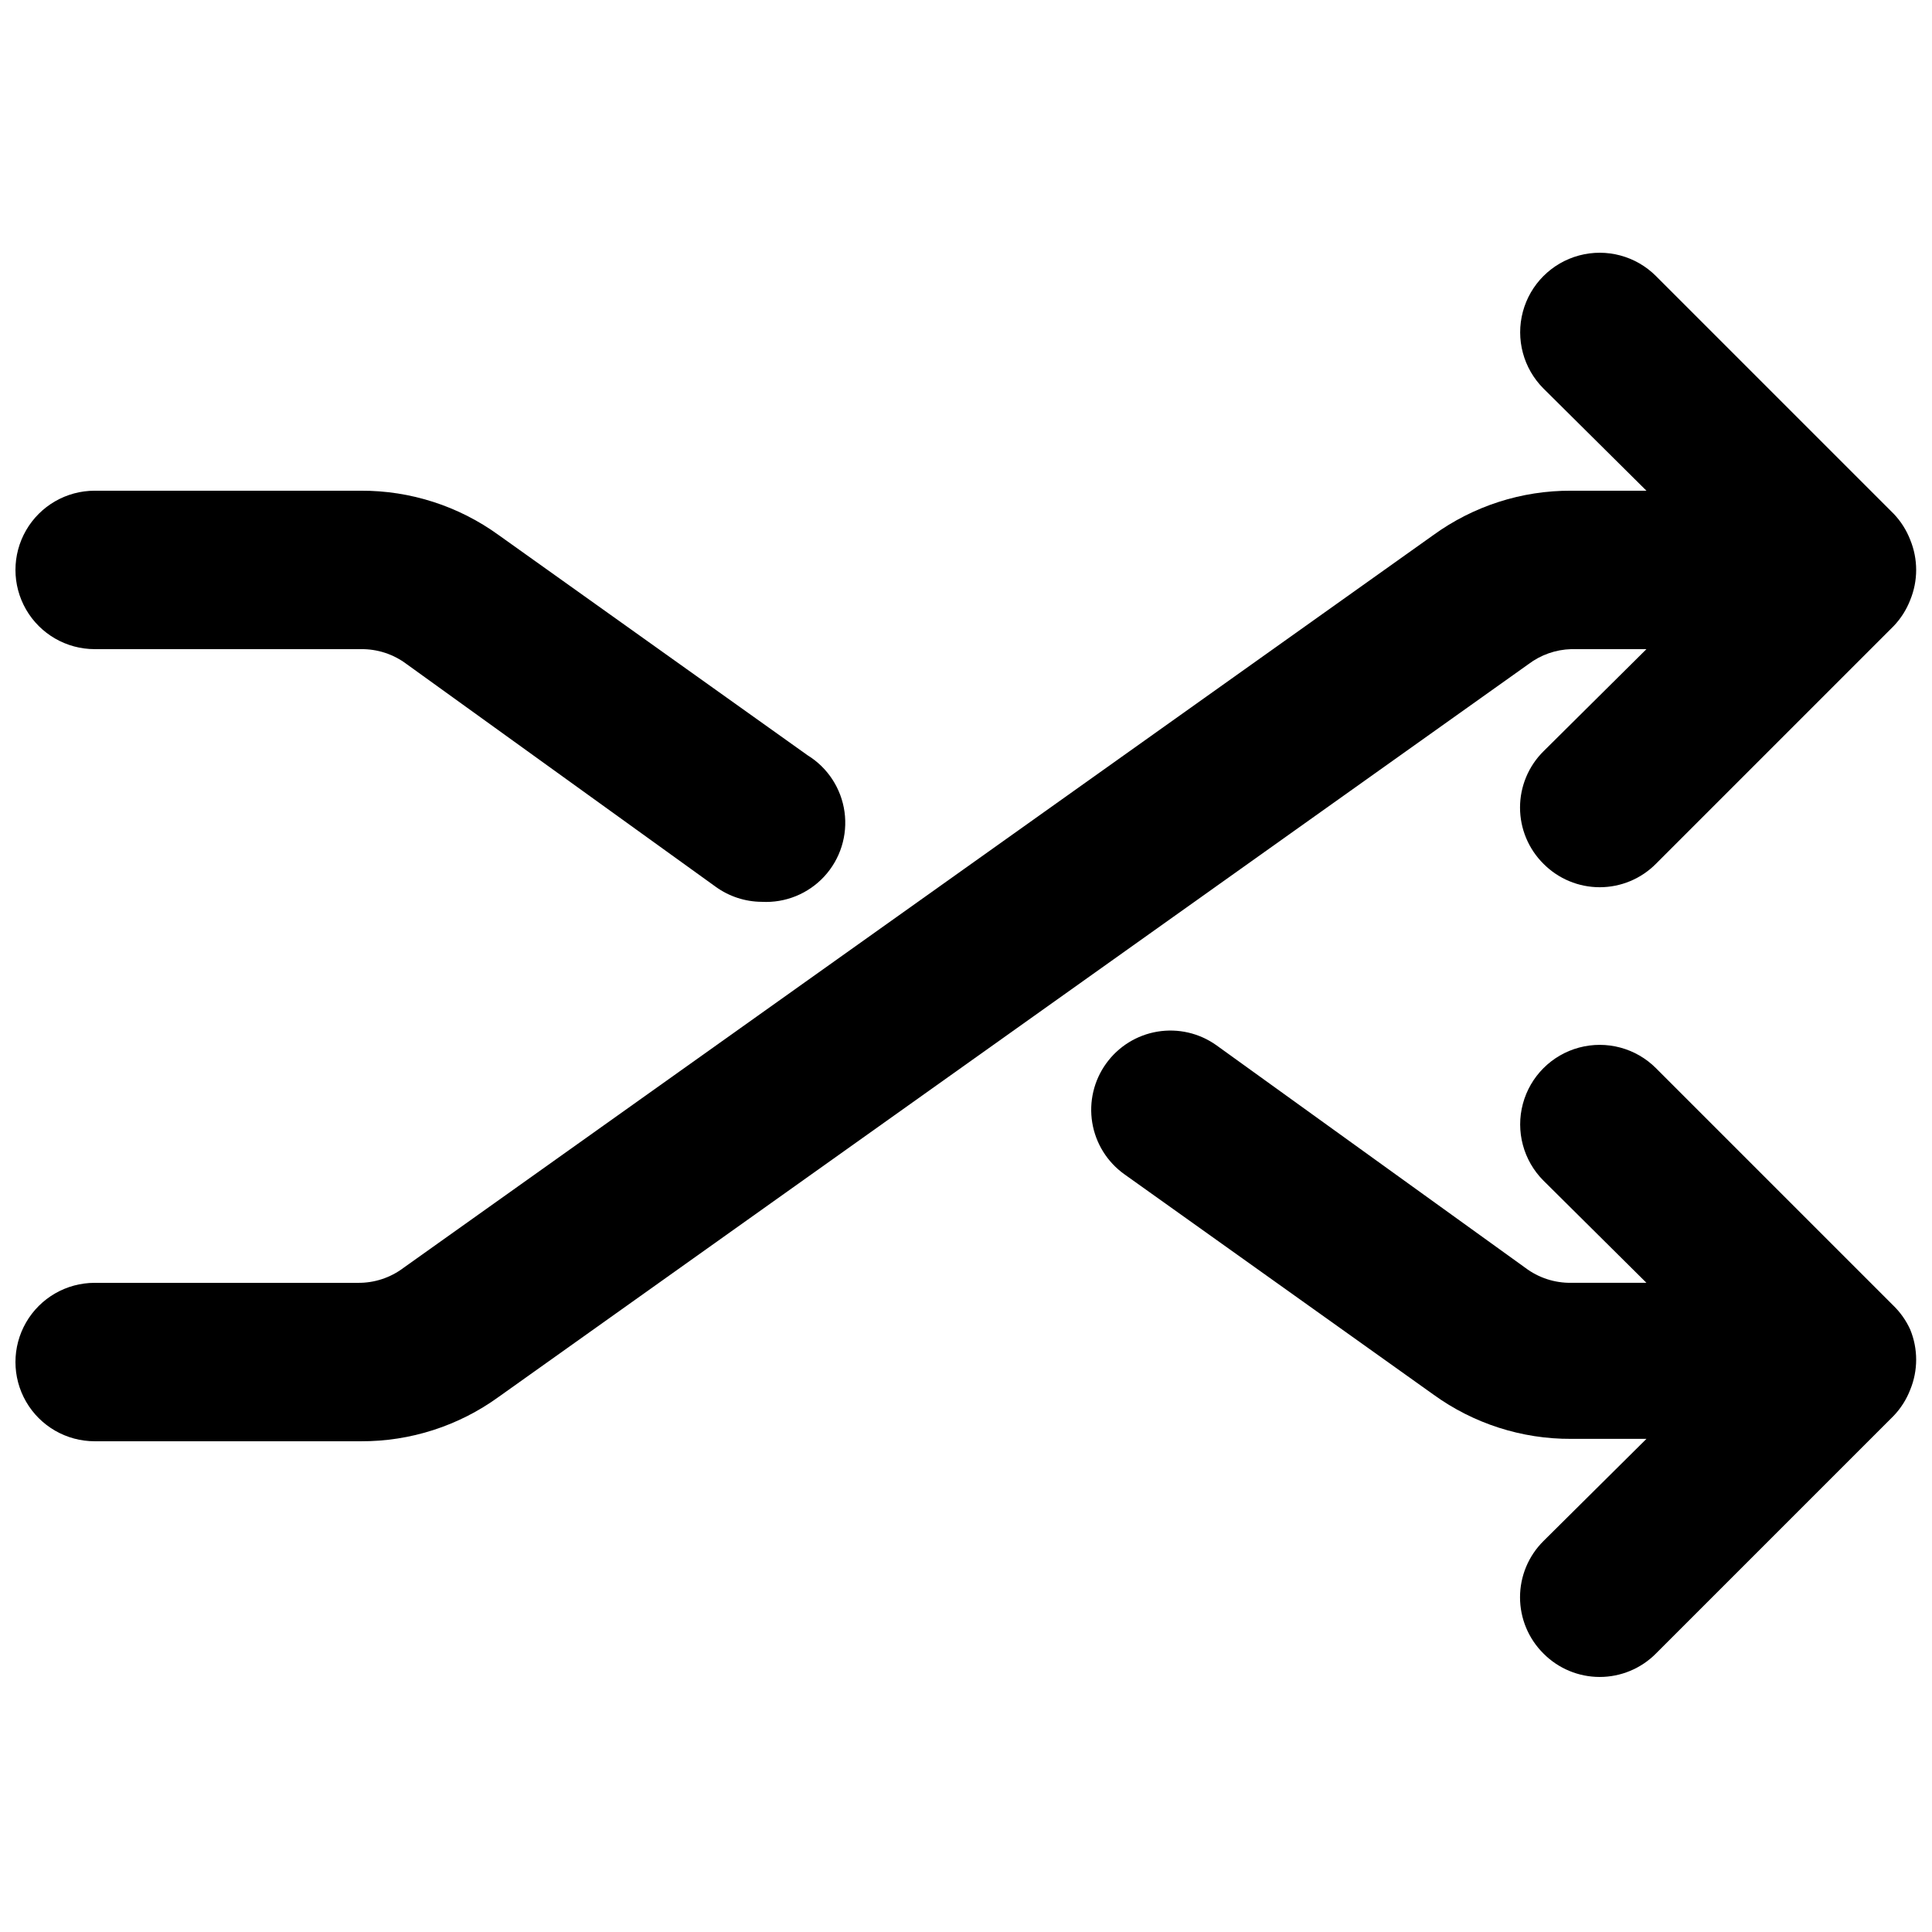
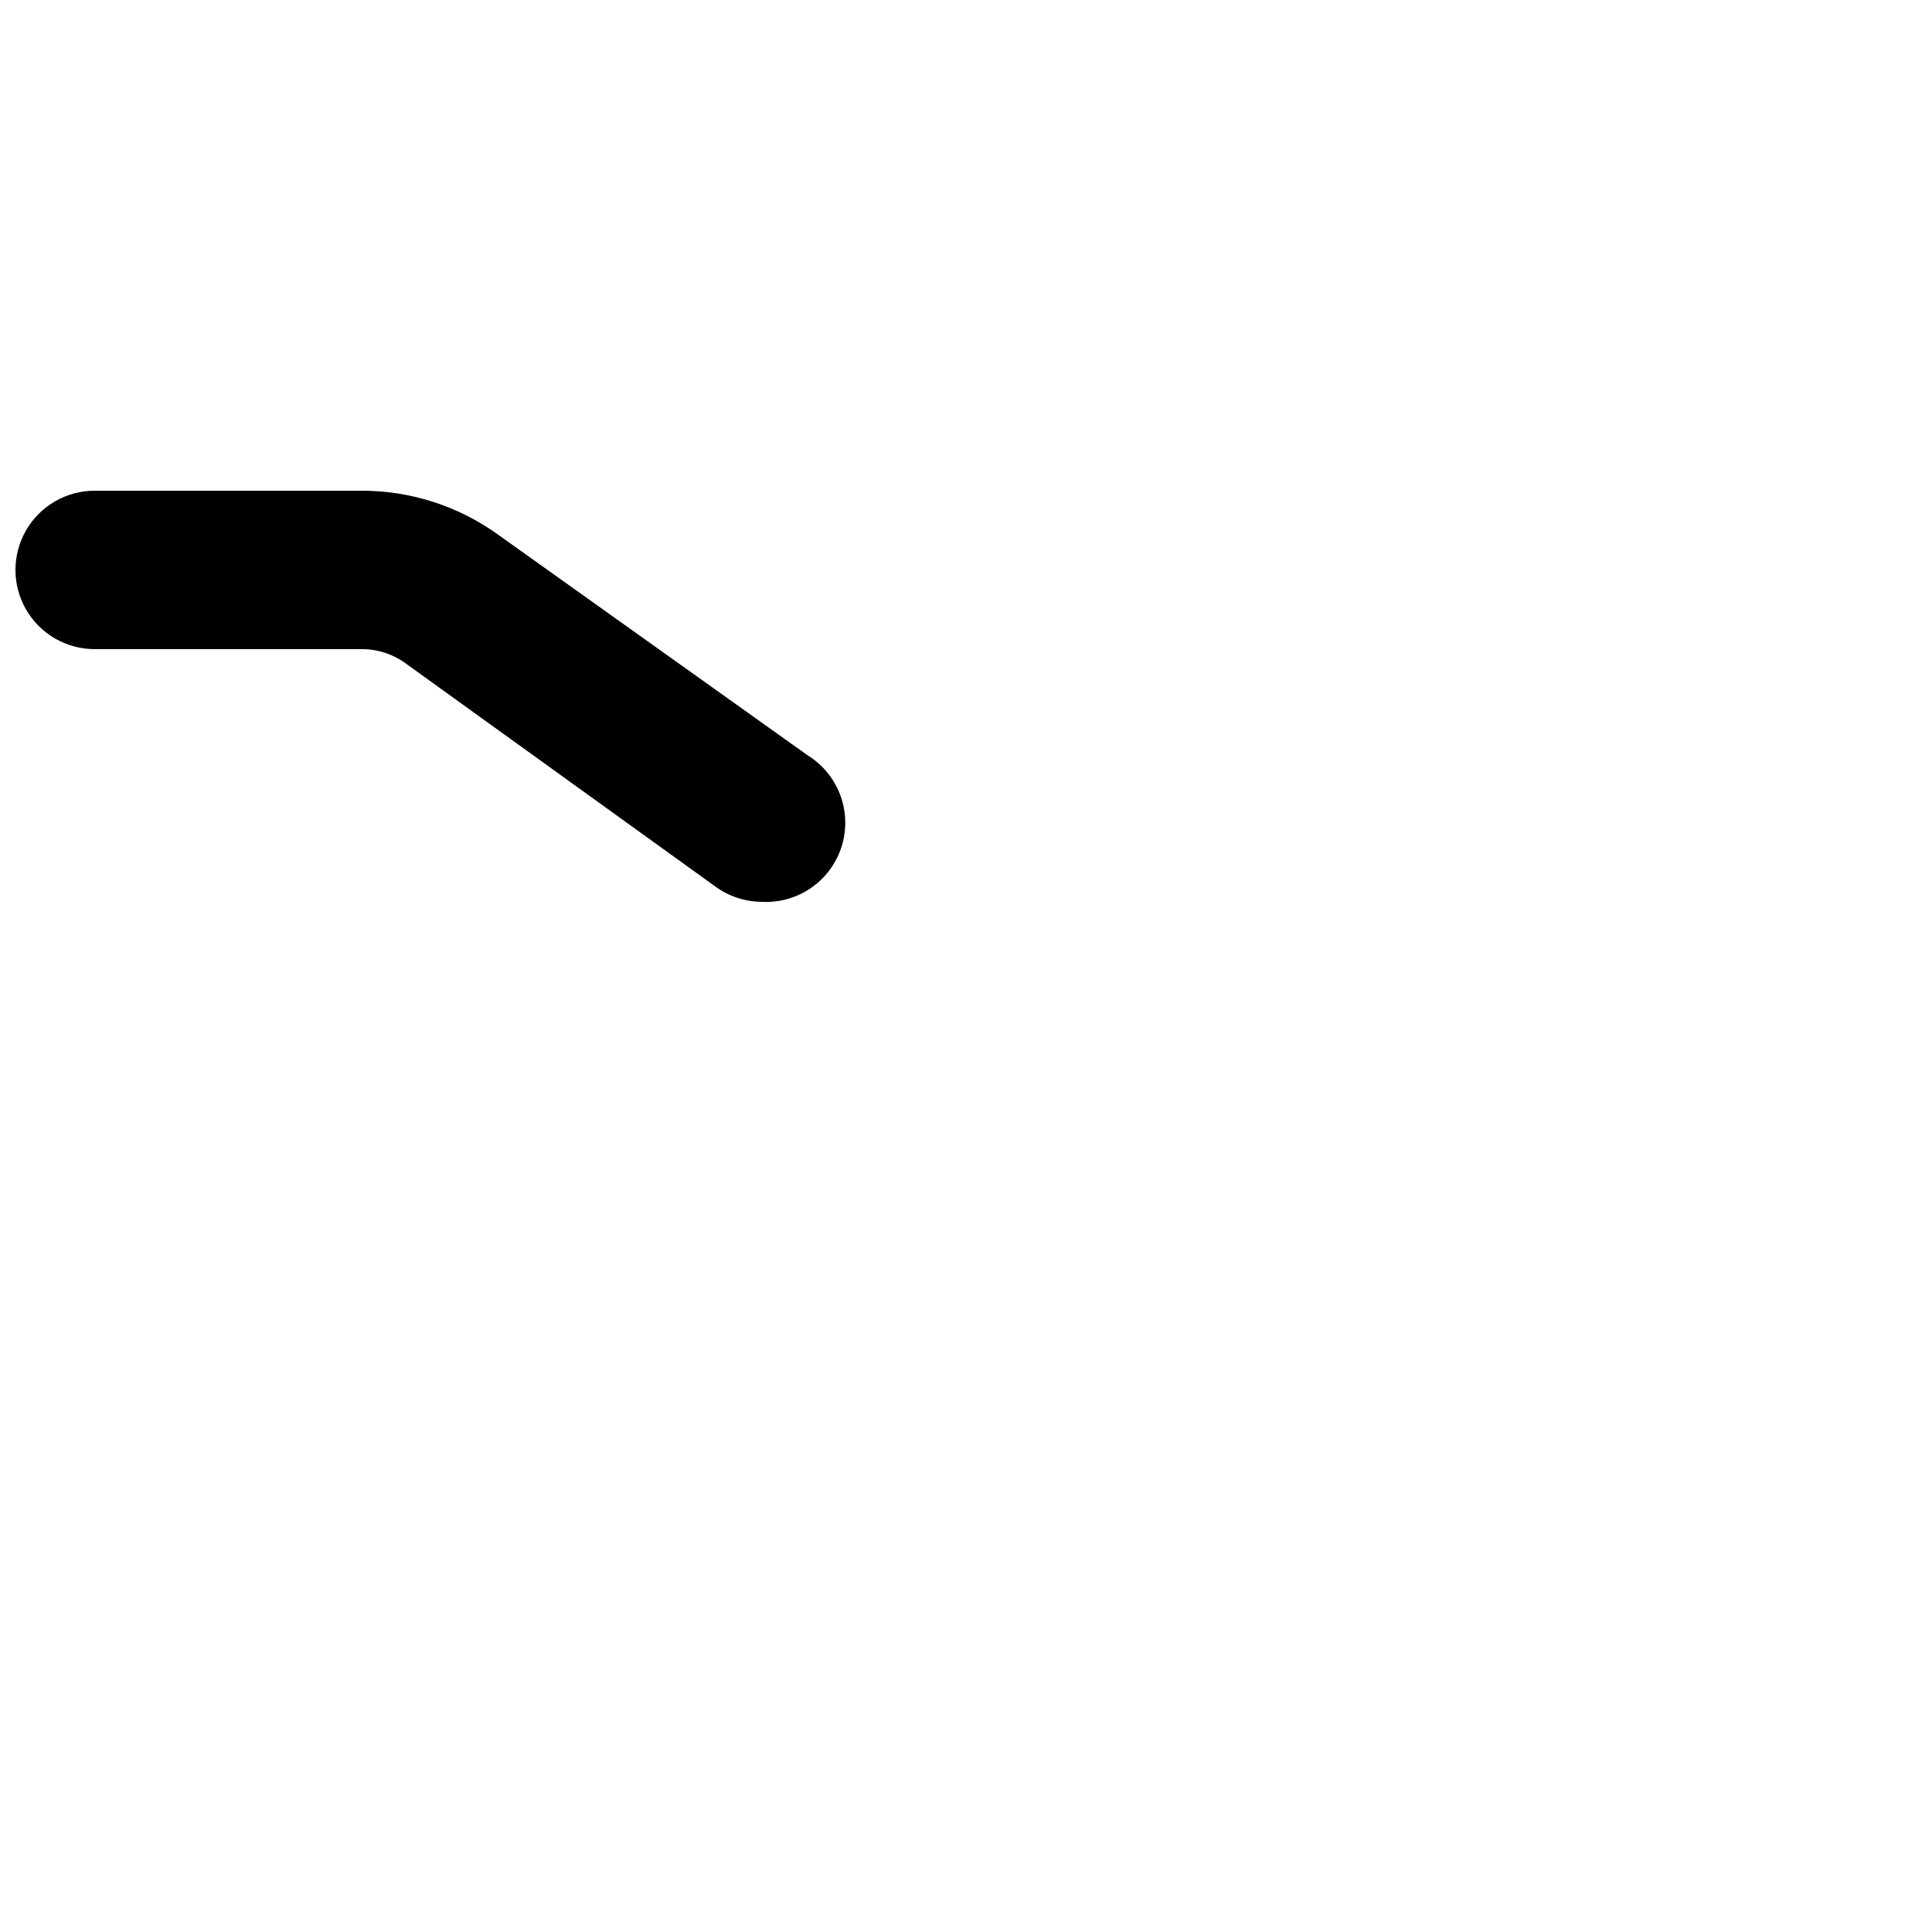
<svg xmlns="http://www.w3.org/2000/svg" width="800px" height="800px" version="1.1" viewBox="144 144 512 512">
  <defs>
    <clipPath id="c">
      <path d="m148.09 274h219.91v110h-219.91z" />
    </clipPath>
    <clipPath id="b">
-       <path d="m433 417h218.9v172h-218.9z" />
-     </clipPath>
+       </clipPath>
    <clipPath id="a">
      <path d="m148.09 210h503.81v316h-503.81z" />
    </clipPath>
  </defs>
  <g>
    <g clip-path="url(#c)">
      <path d="m169.09 316.03h70.535c4.387-0.062 8.672 1.34 12.172 3.988l81.871 58.988c3.543 2.562 7.801 3.957 12.176 3.988 6.262 0.348 12.352-2.121 16.605-6.734 4.25-4.609 6.215-10.883 5.359-17.094-0.859-6.215-4.449-11.719-9.789-15.008l-81.871-58.359c-10.617-7.699-23.41-11.816-36.523-11.754h-70.535c-7.5 0-14.43 4-18.18 10.496-3.75 6.496-3.75 14.496 0 20.992 3.75 6.492 10.68 10.496 18.18 10.496z" />
    </g>
    <g clip-path="url(#b)">
      <path d="m645.82 490.05-62.977-62.977c-5.324-5.324-13.086-7.402-20.359-5.457-7.273 1.949-12.957 7.633-14.906 14.906-1.949 7.273 0.133 15.035 5.457 20.359l27.289 27.078h-19.941c-4.391 0.062-8.676-1.34-12.176-3.988l-81.871-58.984c-4.516-3.211-10.117-4.504-15.582-3.598-5.465 0.902-10.352 3.934-13.594 8.426-3.277 4.531-4.609 10.18-3.703 15.699 0.906 5.516 3.977 10.441 8.531 13.688l81.867 58.359c10.617 7.699 23.41 11.816 36.527 11.754h19.941l-27.289 27.078v0.004c-3.977 3.941-6.211 9.305-6.211 14.902 0 5.598 2.234 10.965 6.211 14.906 3.941 3.973 9.305 6.207 14.902 6.207s10.965-2.234 14.906-6.207l62.977-62.977c1.91-1.996 3.41-4.352 4.406-6.93 2.102-5.109 2.102-10.844 0-15.953-1.066-2.352-2.562-4.488-4.406-6.297z" />
    </g>
    <g clip-path="url(#a)">
-       <path d="m645.82 280.13-62.977-62.977c-5.324-5.324-13.086-7.402-20.359-5.453-7.273 1.949-12.957 7.629-14.906 14.902-1.949 7.273 0.133 15.035 5.457 20.359l27.289 27.082h-19.941c-13.117-0.062-25.91 4.055-36.527 11.754l-272.9 194.18c-3.5 2.648-7.785 4.051-12.172 3.988h-69.695c-7.5 0-14.43 4.004-18.18 10.496-3.75 6.496-3.75 14.5 0 20.992 3.75 6.496 10.68 10.496 18.18 10.496h70.535c13.113 0.062 25.906-4.055 36.523-11.754l272.9-194.18c3.269-2.477 7.234-3.871 11.336-3.988h19.941l-27.289 27.078c-3.977 3.941-6.211 9.309-6.211 14.906s2.234 10.961 6.211 14.902c3.941 3.977 9.305 6.211 14.902 6.211s10.965-2.234 14.906-6.211l62.977-62.977c1.91-1.996 3.41-4.348 4.406-6.926 2.102-5.109 2.102-10.844 0-15.953-0.996-2.578-2.496-4.934-4.406-6.93z" />
-     </g>
+       </g>
  </g>
</svg>